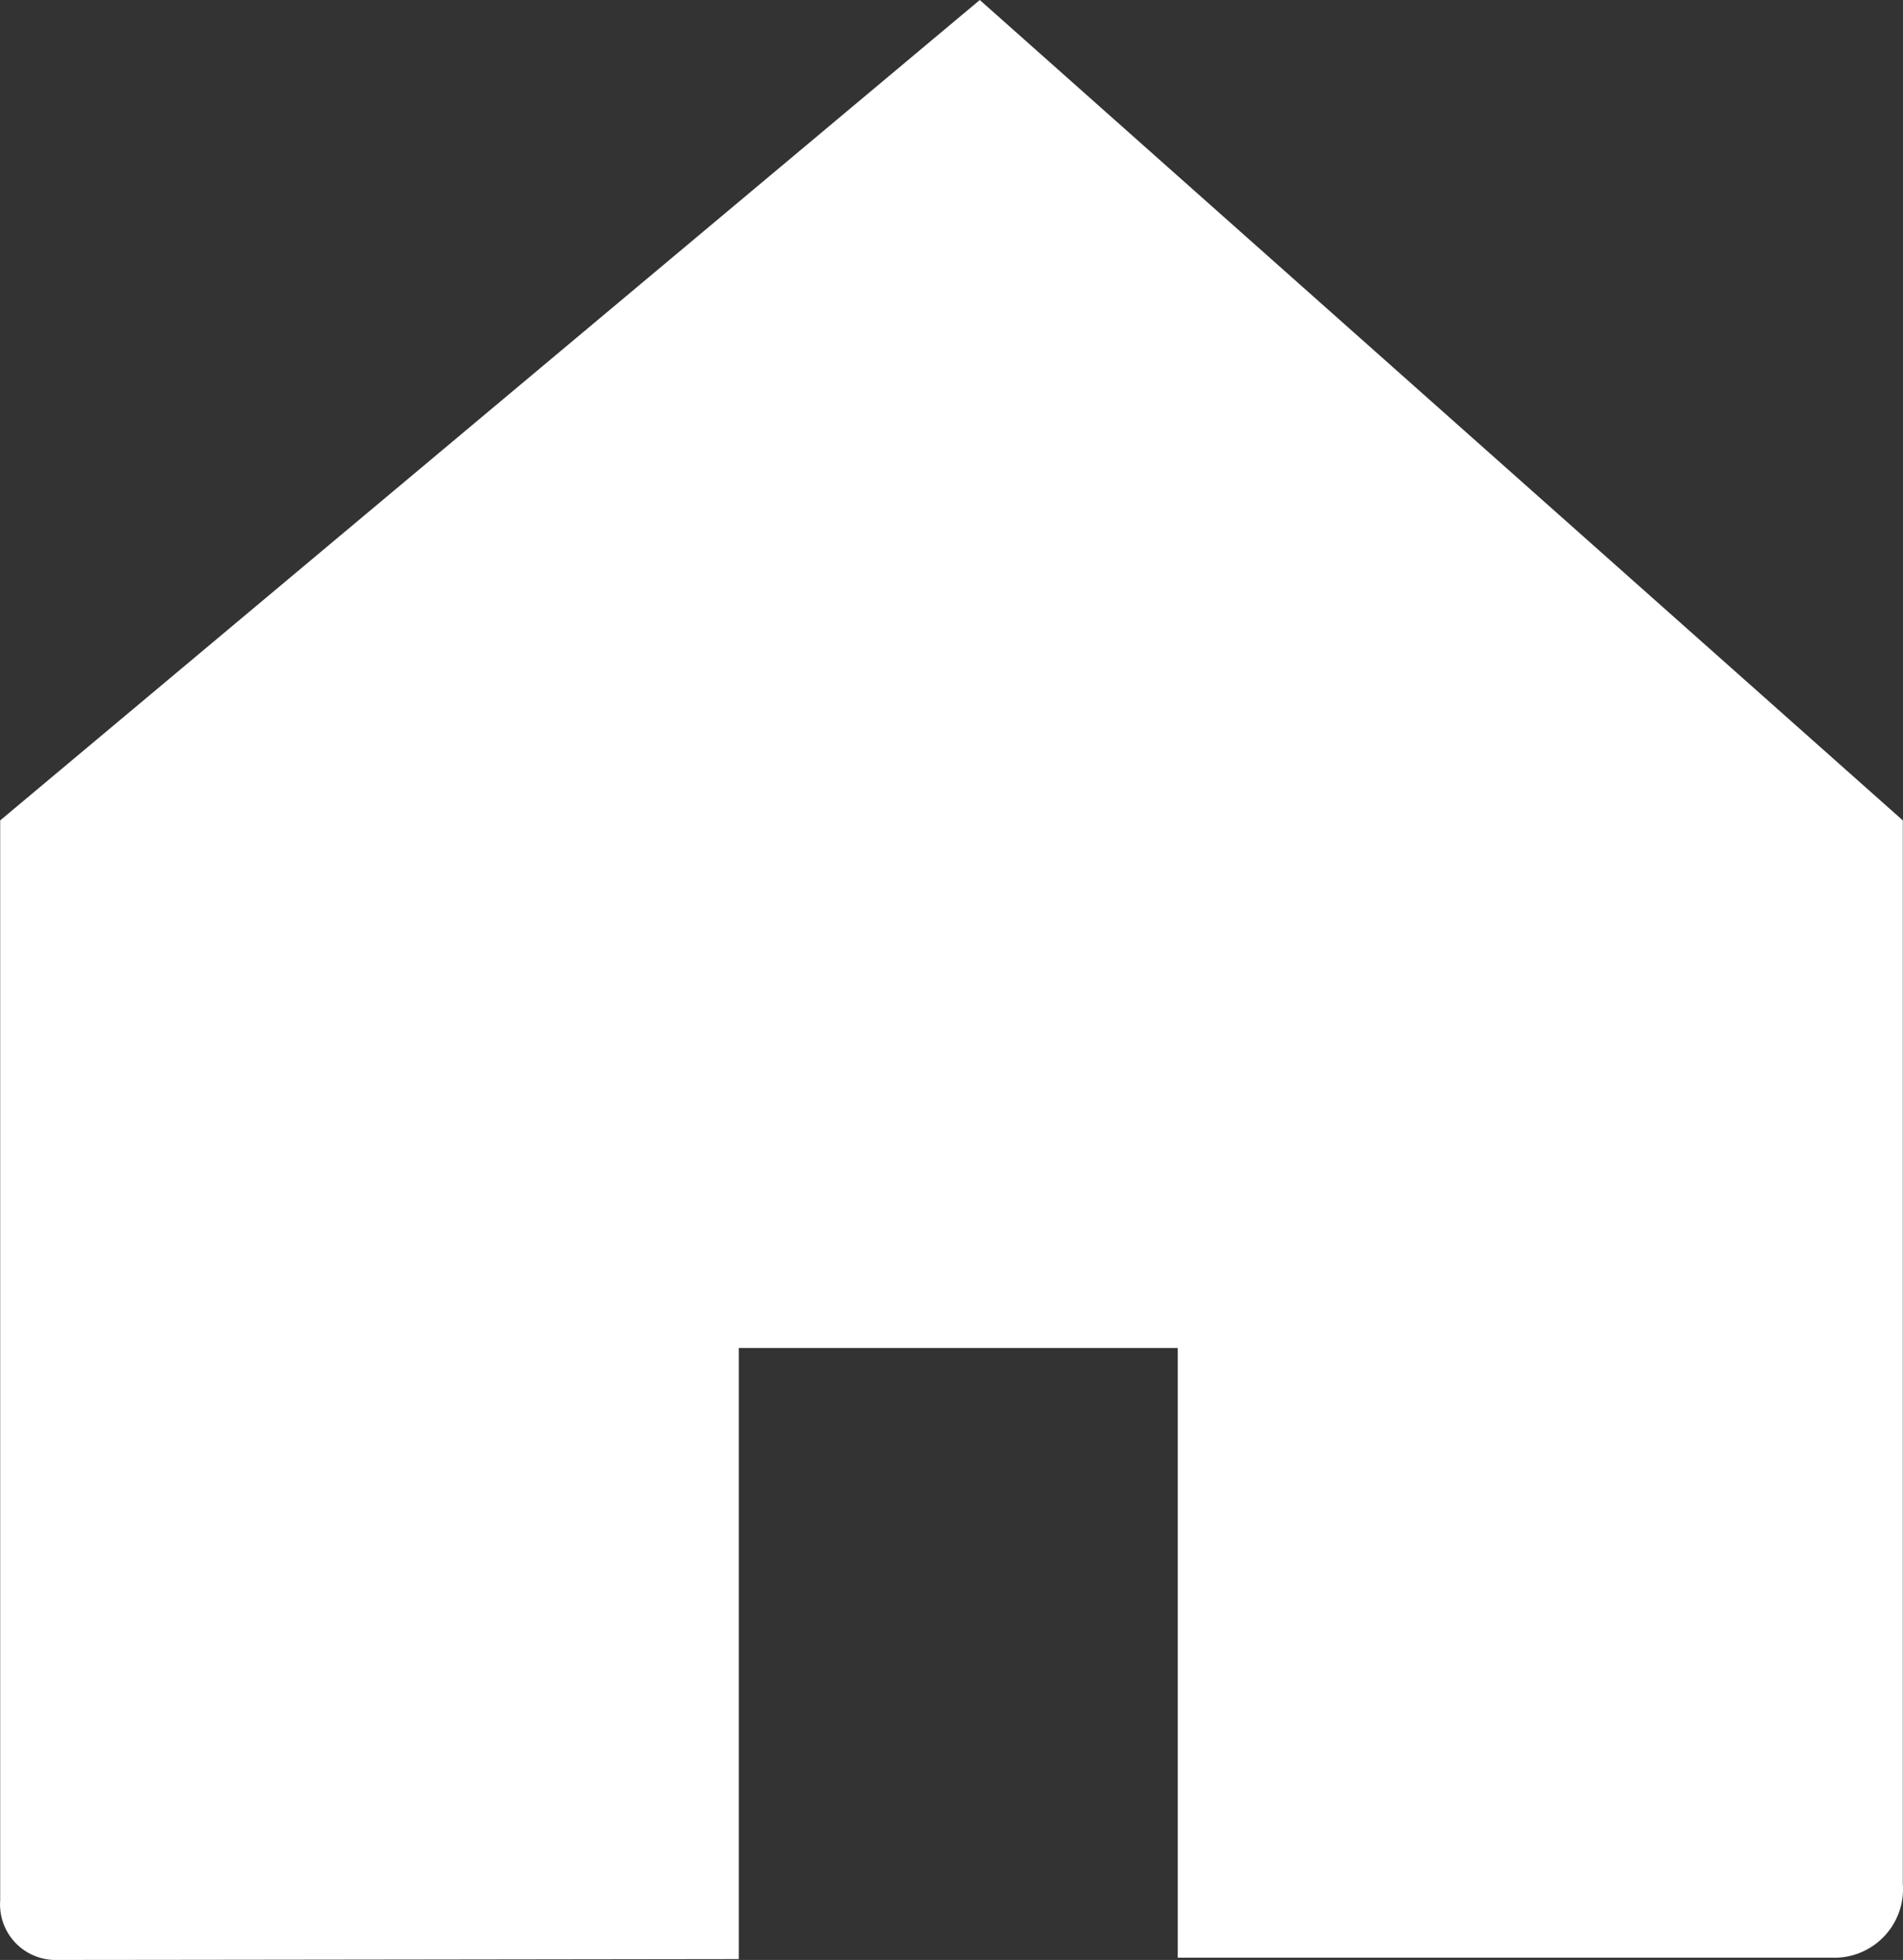
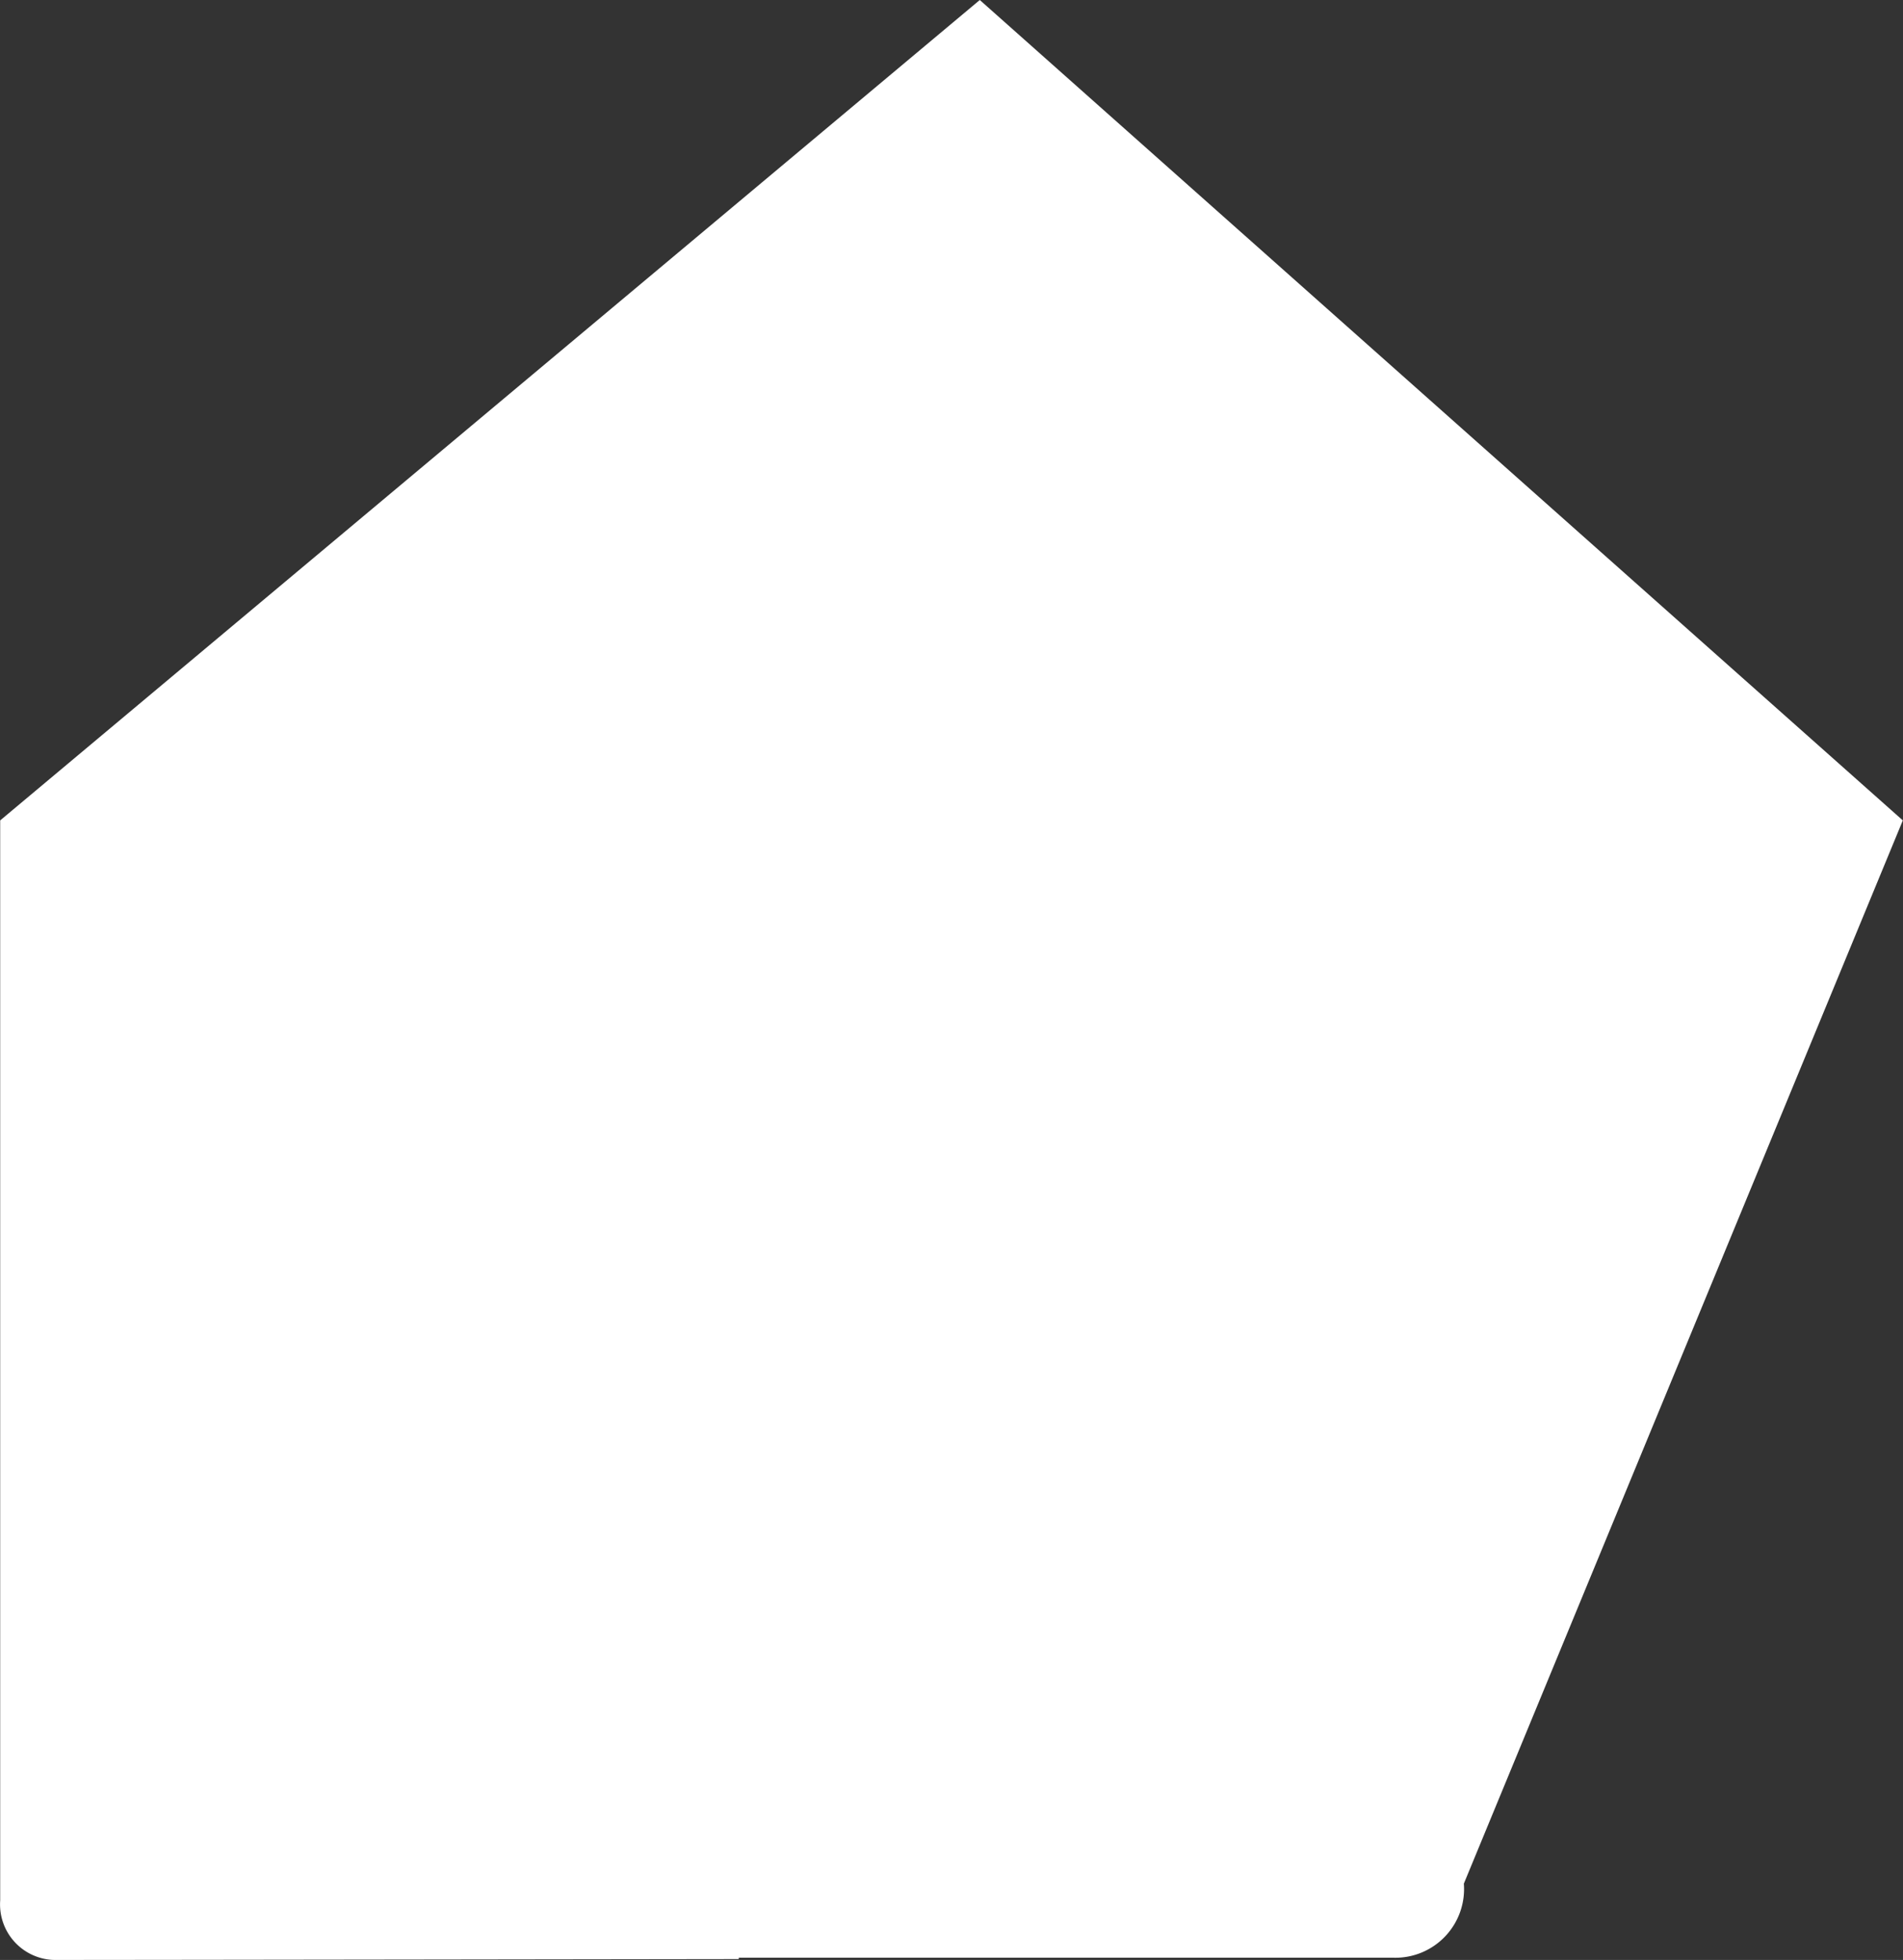
<svg xmlns="http://www.w3.org/2000/svg" viewBox="0 0 20.553 21.169">
  <rect x="0" y="0" width="20.553" height="21.169" fill="#333333" stroke="none" />
  <defs>
    <style>.cls-1{fill:#fff;}</style>
  </defs>
-   <path id="Path_191" class="cls-1" d="M20.551,8.861,10.582,0,.002,8.861V20.527a.6.6,0,0,0,.557.641c.014.001.029.001.043.001.781,0,7.224-.009,7.224-.009h.153v-6.6h4.741v6.585h7.069a.742.742,0,0,0,.762-.8Z" />
+   <path id="Path_191" class="cls-1" d="M20.551,8.861,10.582,0,.002,8.861V20.527a.6.6,0,0,0,.557.641c.014.001.029.001.043.001.781,0,7.224-.009,7.224-.009h.153v-6.6v6.585h7.069a.742.742,0,0,0,.762-.8Z" />
</svg>